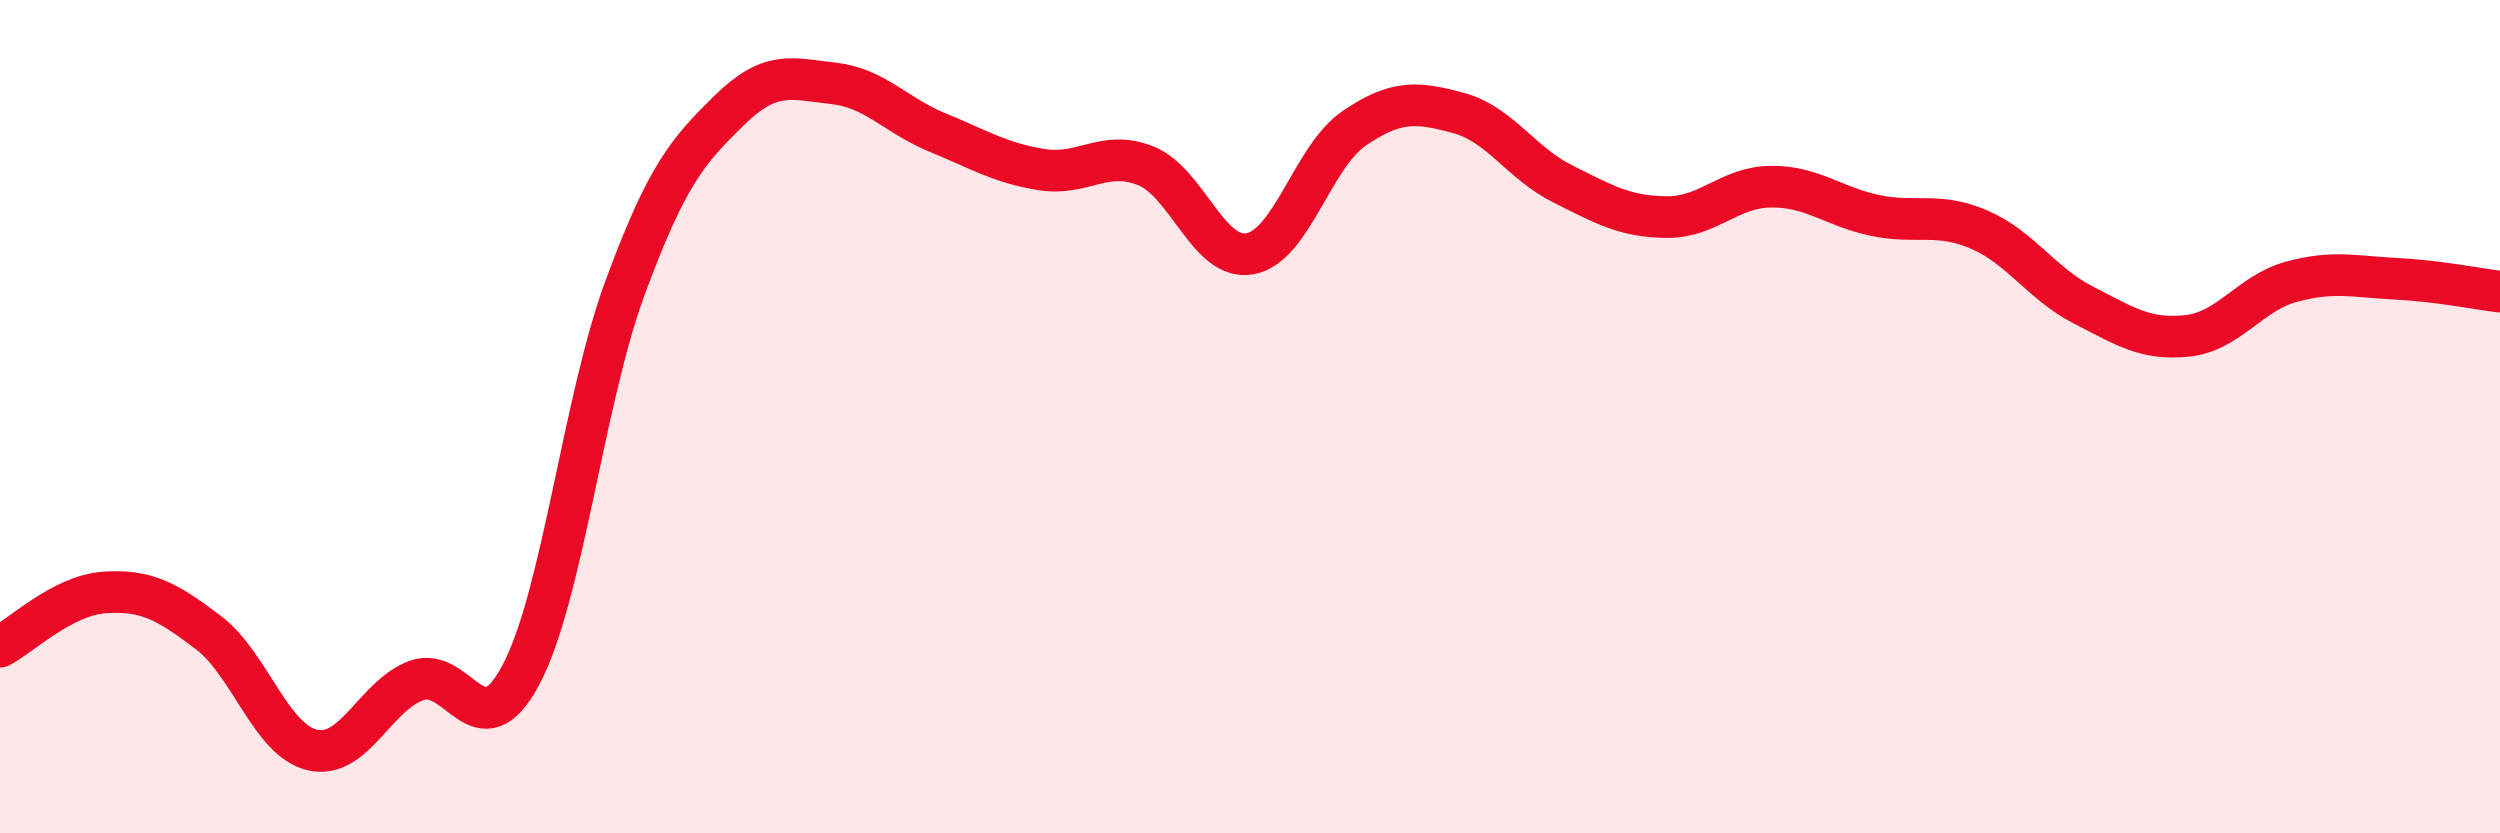
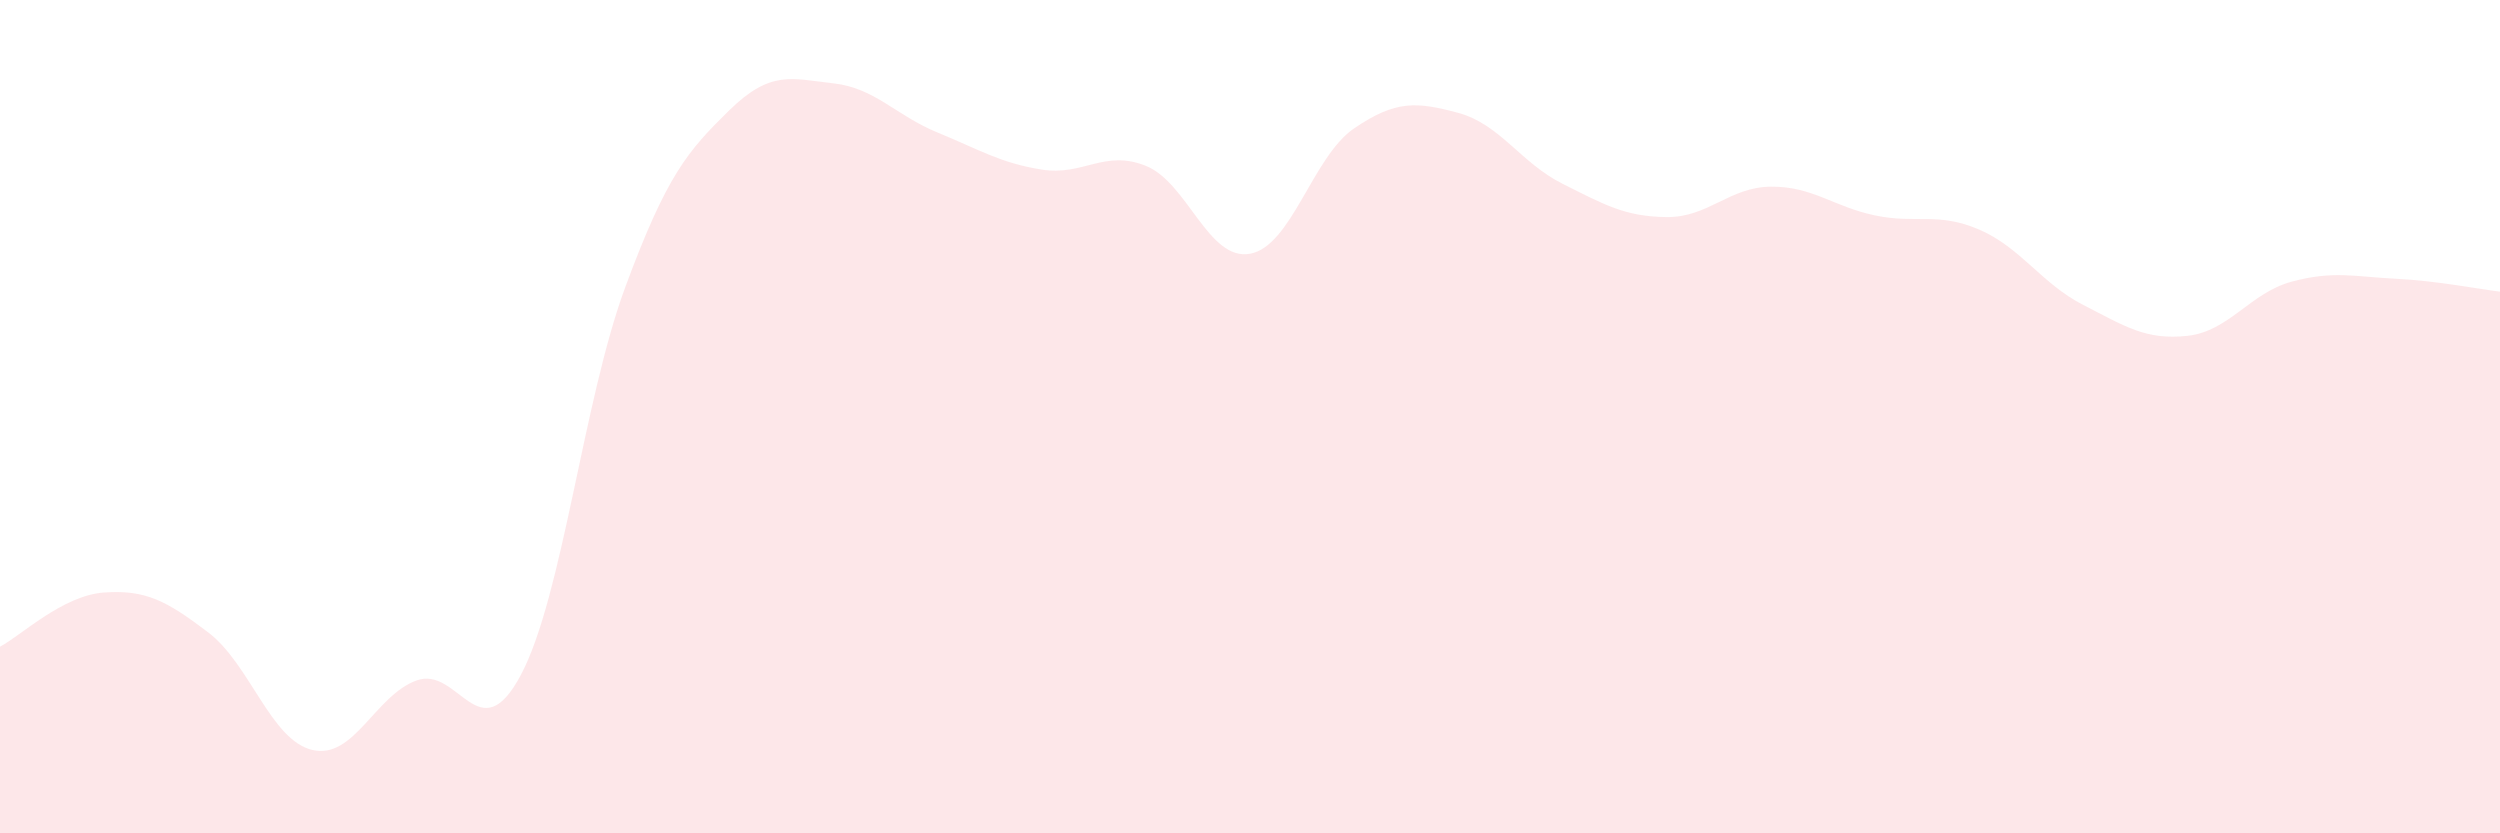
<svg xmlns="http://www.w3.org/2000/svg" width="60" height="20" viewBox="0 0 60 20">
  <path d="M 0,15.52 C 0.5,15.26 1.5,14.29 2.5,14.22 C 3.5,14.15 4,14.42 5,15.18 C 6,15.94 6.5,17.77 7.5,18 C 8.5,18.23 9,16.69 10,16.33 C 11,15.97 11.5,18.08 12.5,16.2 C 13.5,14.32 14,9.62 15,6.91 C 16,4.2 16.5,3.63 17.5,2.65 C 18.5,1.67 19,1.89 20,2 C 21,2.11 21.5,2.77 22.5,3.18 C 23.5,3.59 24,3.91 25,4.07 C 26,4.23 26.5,3.58 27.5,3.98 C 28.5,4.38 29,6.27 30,6.09 C 31,5.91 31.5,3.76 32.5,3.08 C 33.5,2.4 34,2.44 35,2.71 C 36,2.98 36.5,3.91 37.5,4.41 C 38.5,4.91 39,5.2 40,5.21 C 41,5.22 41.5,4.49 42.5,4.48 C 43.5,4.47 44,4.96 45,5.17 C 46,5.38 46.5,5.08 47.5,5.51 C 48.5,5.94 49,6.81 50,7.32 C 51,7.83 51.5,8.17 52.5,8.06 C 53.5,7.95 54,7.03 55,6.76 C 56,6.49 56.5,6.64 57.5,6.69 C 58.5,6.74 59.5,6.94 60,7L60 20L0 20Z" fill="#EB0A25" opacity="0.1" stroke-linecap="round" stroke-linejoin="round" />
-   <path d="M 0,15.52 C 0.5,15.26 1.5,14.29 2.5,14.22 C 3.5,14.15 4,14.42 5,15.18 C 6,15.94 6.5,17.77 7.5,18 C 8.5,18.23 9,16.69 10,16.33 C 11,15.97 11.5,18.08 12.5,16.2 C 13.5,14.32 14,9.62 15,6.91 C 16,4.2 16.5,3.63 17.5,2.65 C 18.5,1.67 19,1.89 20,2 C 21,2.11 21.5,2.77 22.5,3.18 C 23.5,3.59 24,3.91 25,4.07 C 26,4.23 26.5,3.58 27.5,3.98 C 28.5,4.38 29,6.27 30,6.09 C 31,5.91 31.5,3.76 32.5,3.08 C 33.5,2.4 34,2.44 35,2.71 C 36,2.98 36.5,3.91 37.5,4.41 C 38.5,4.91 39,5.2 40,5.21 C 41,5.22 41.5,4.49 42.5,4.48 C 43.5,4.47 44,4.96 45,5.17 C 46,5.38 46.5,5.08 47.5,5.51 C 48.5,5.94 49,6.81 50,7.32 C 51,7.83 51.5,8.17 52.5,8.06 C 53.5,7.95 54,7.03 55,6.76 C 56,6.49 56.5,6.64 57.5,6.69 C 58.5,6.74 59.5,6.94 60,7" stroke="#EB0A25" stroke-width="1" fill="none" stroke-linecap="round" stroke-linejoin="round" />
</svg>